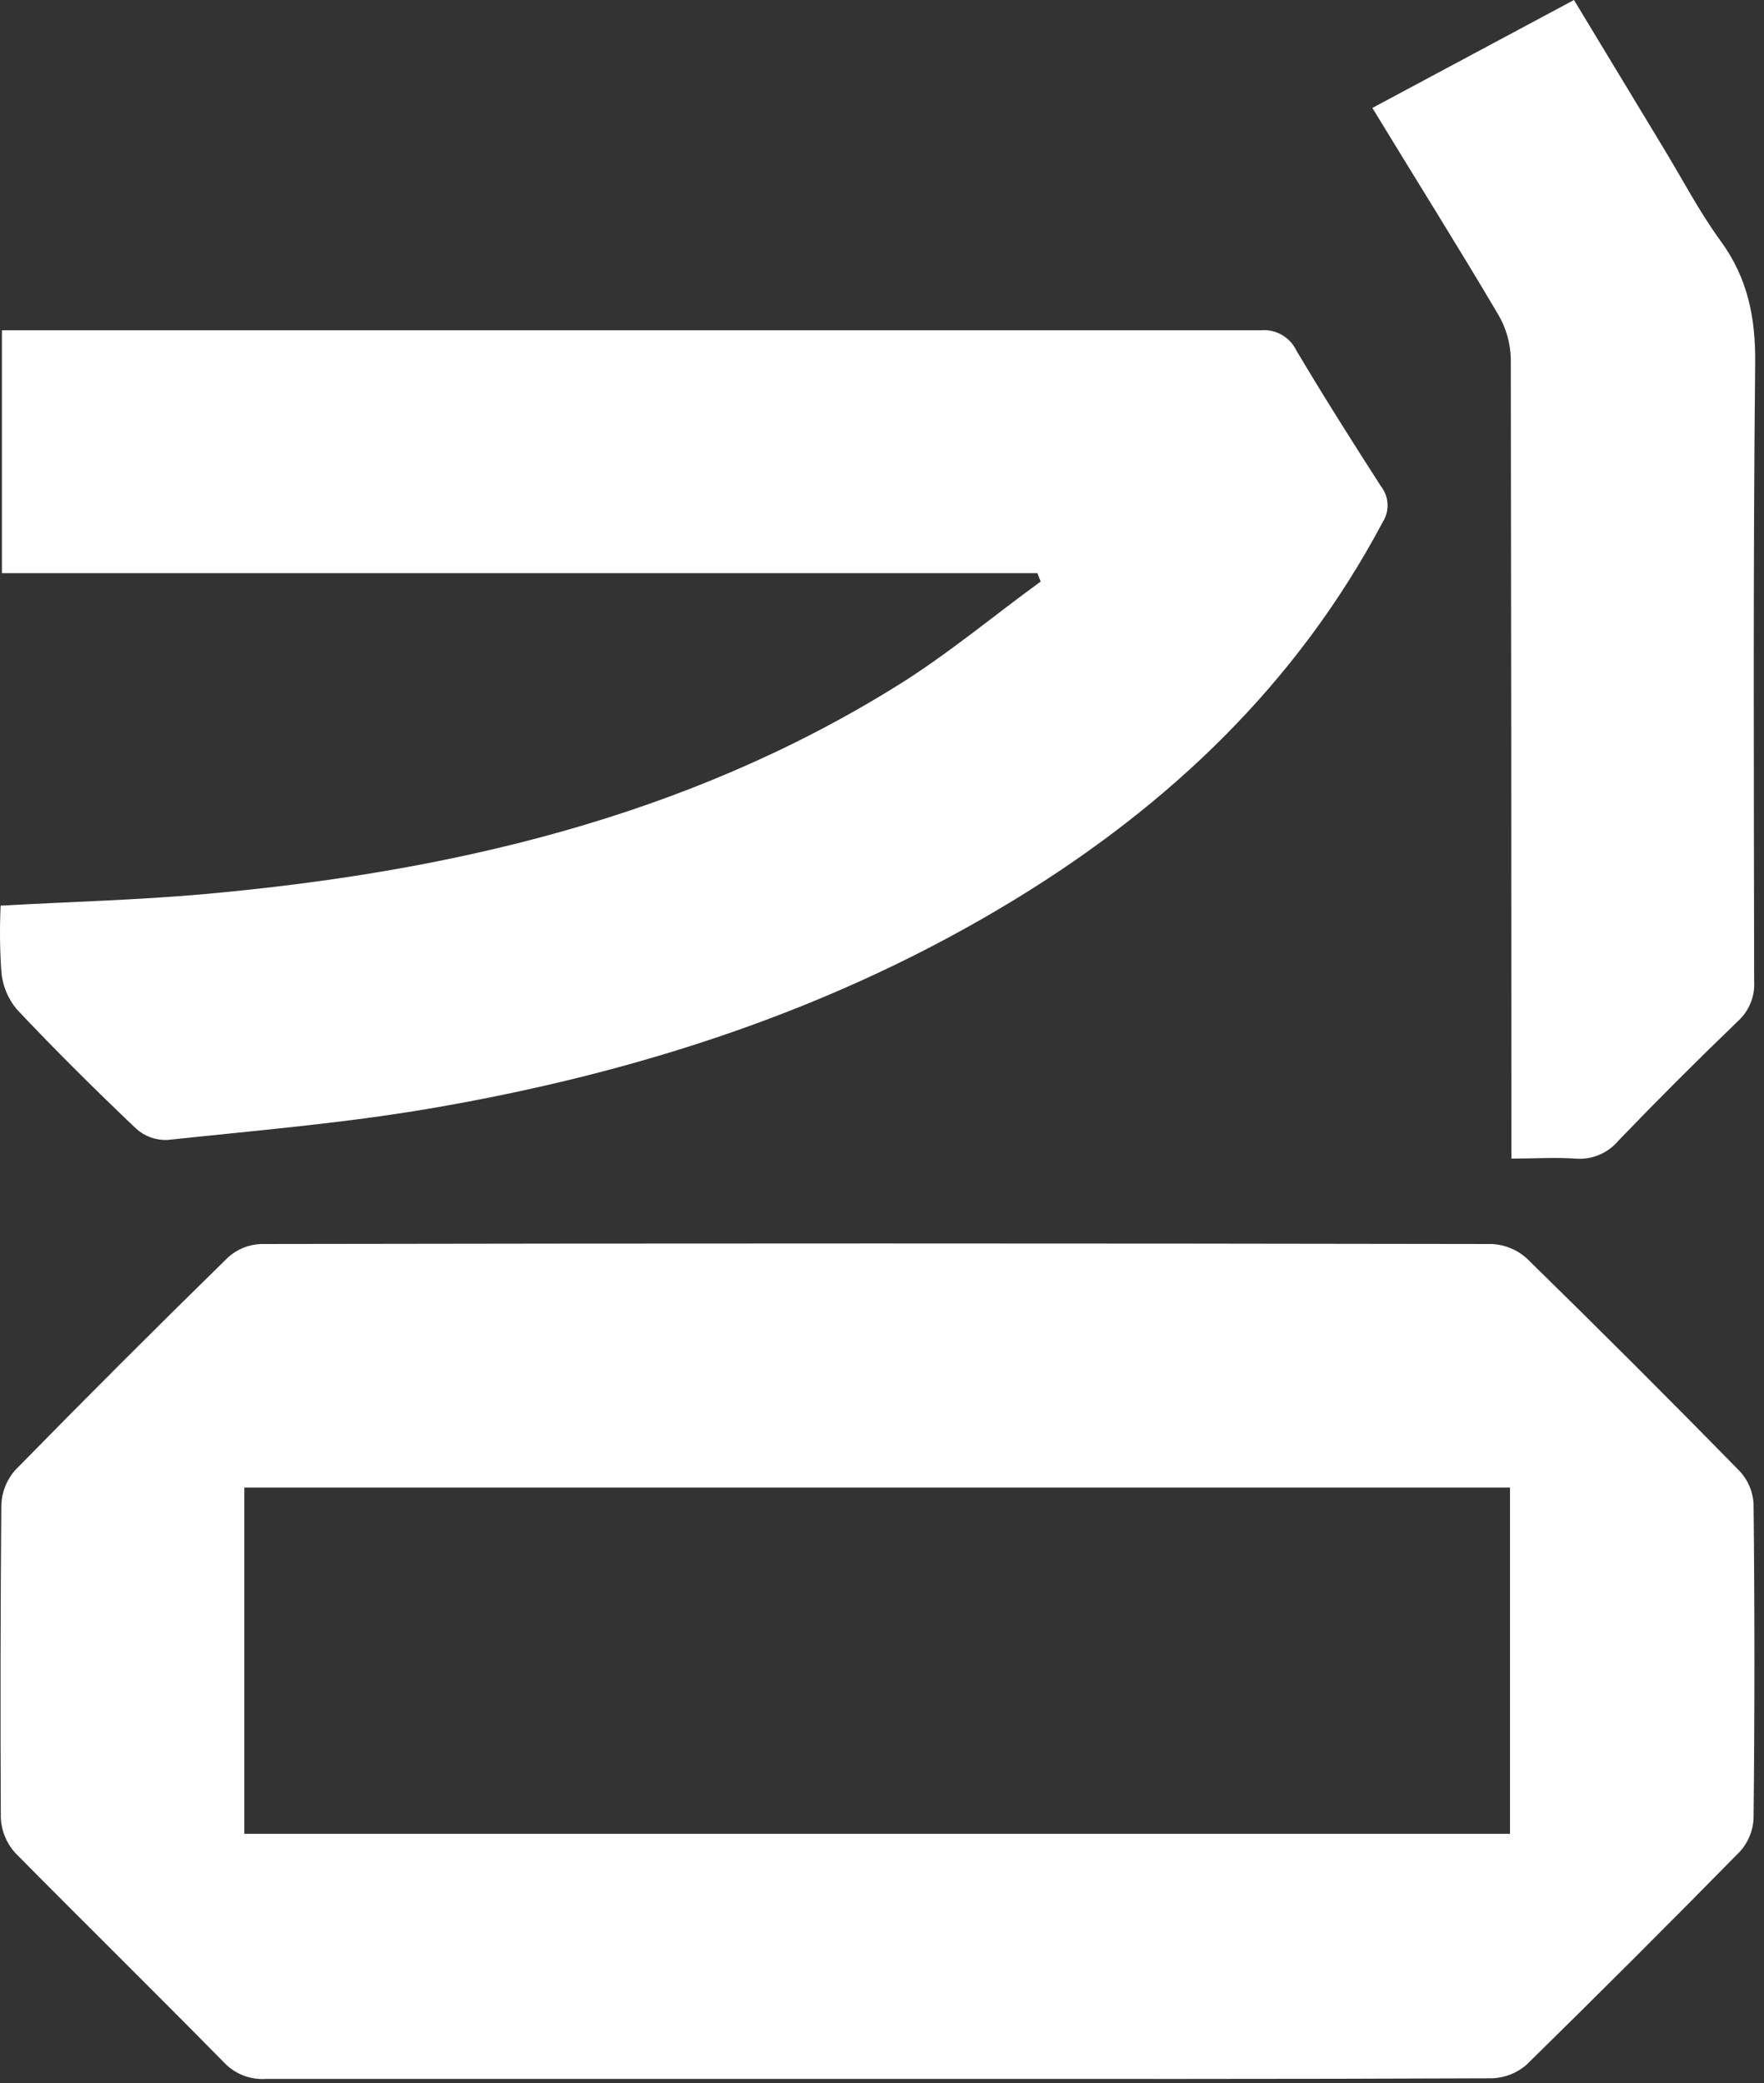
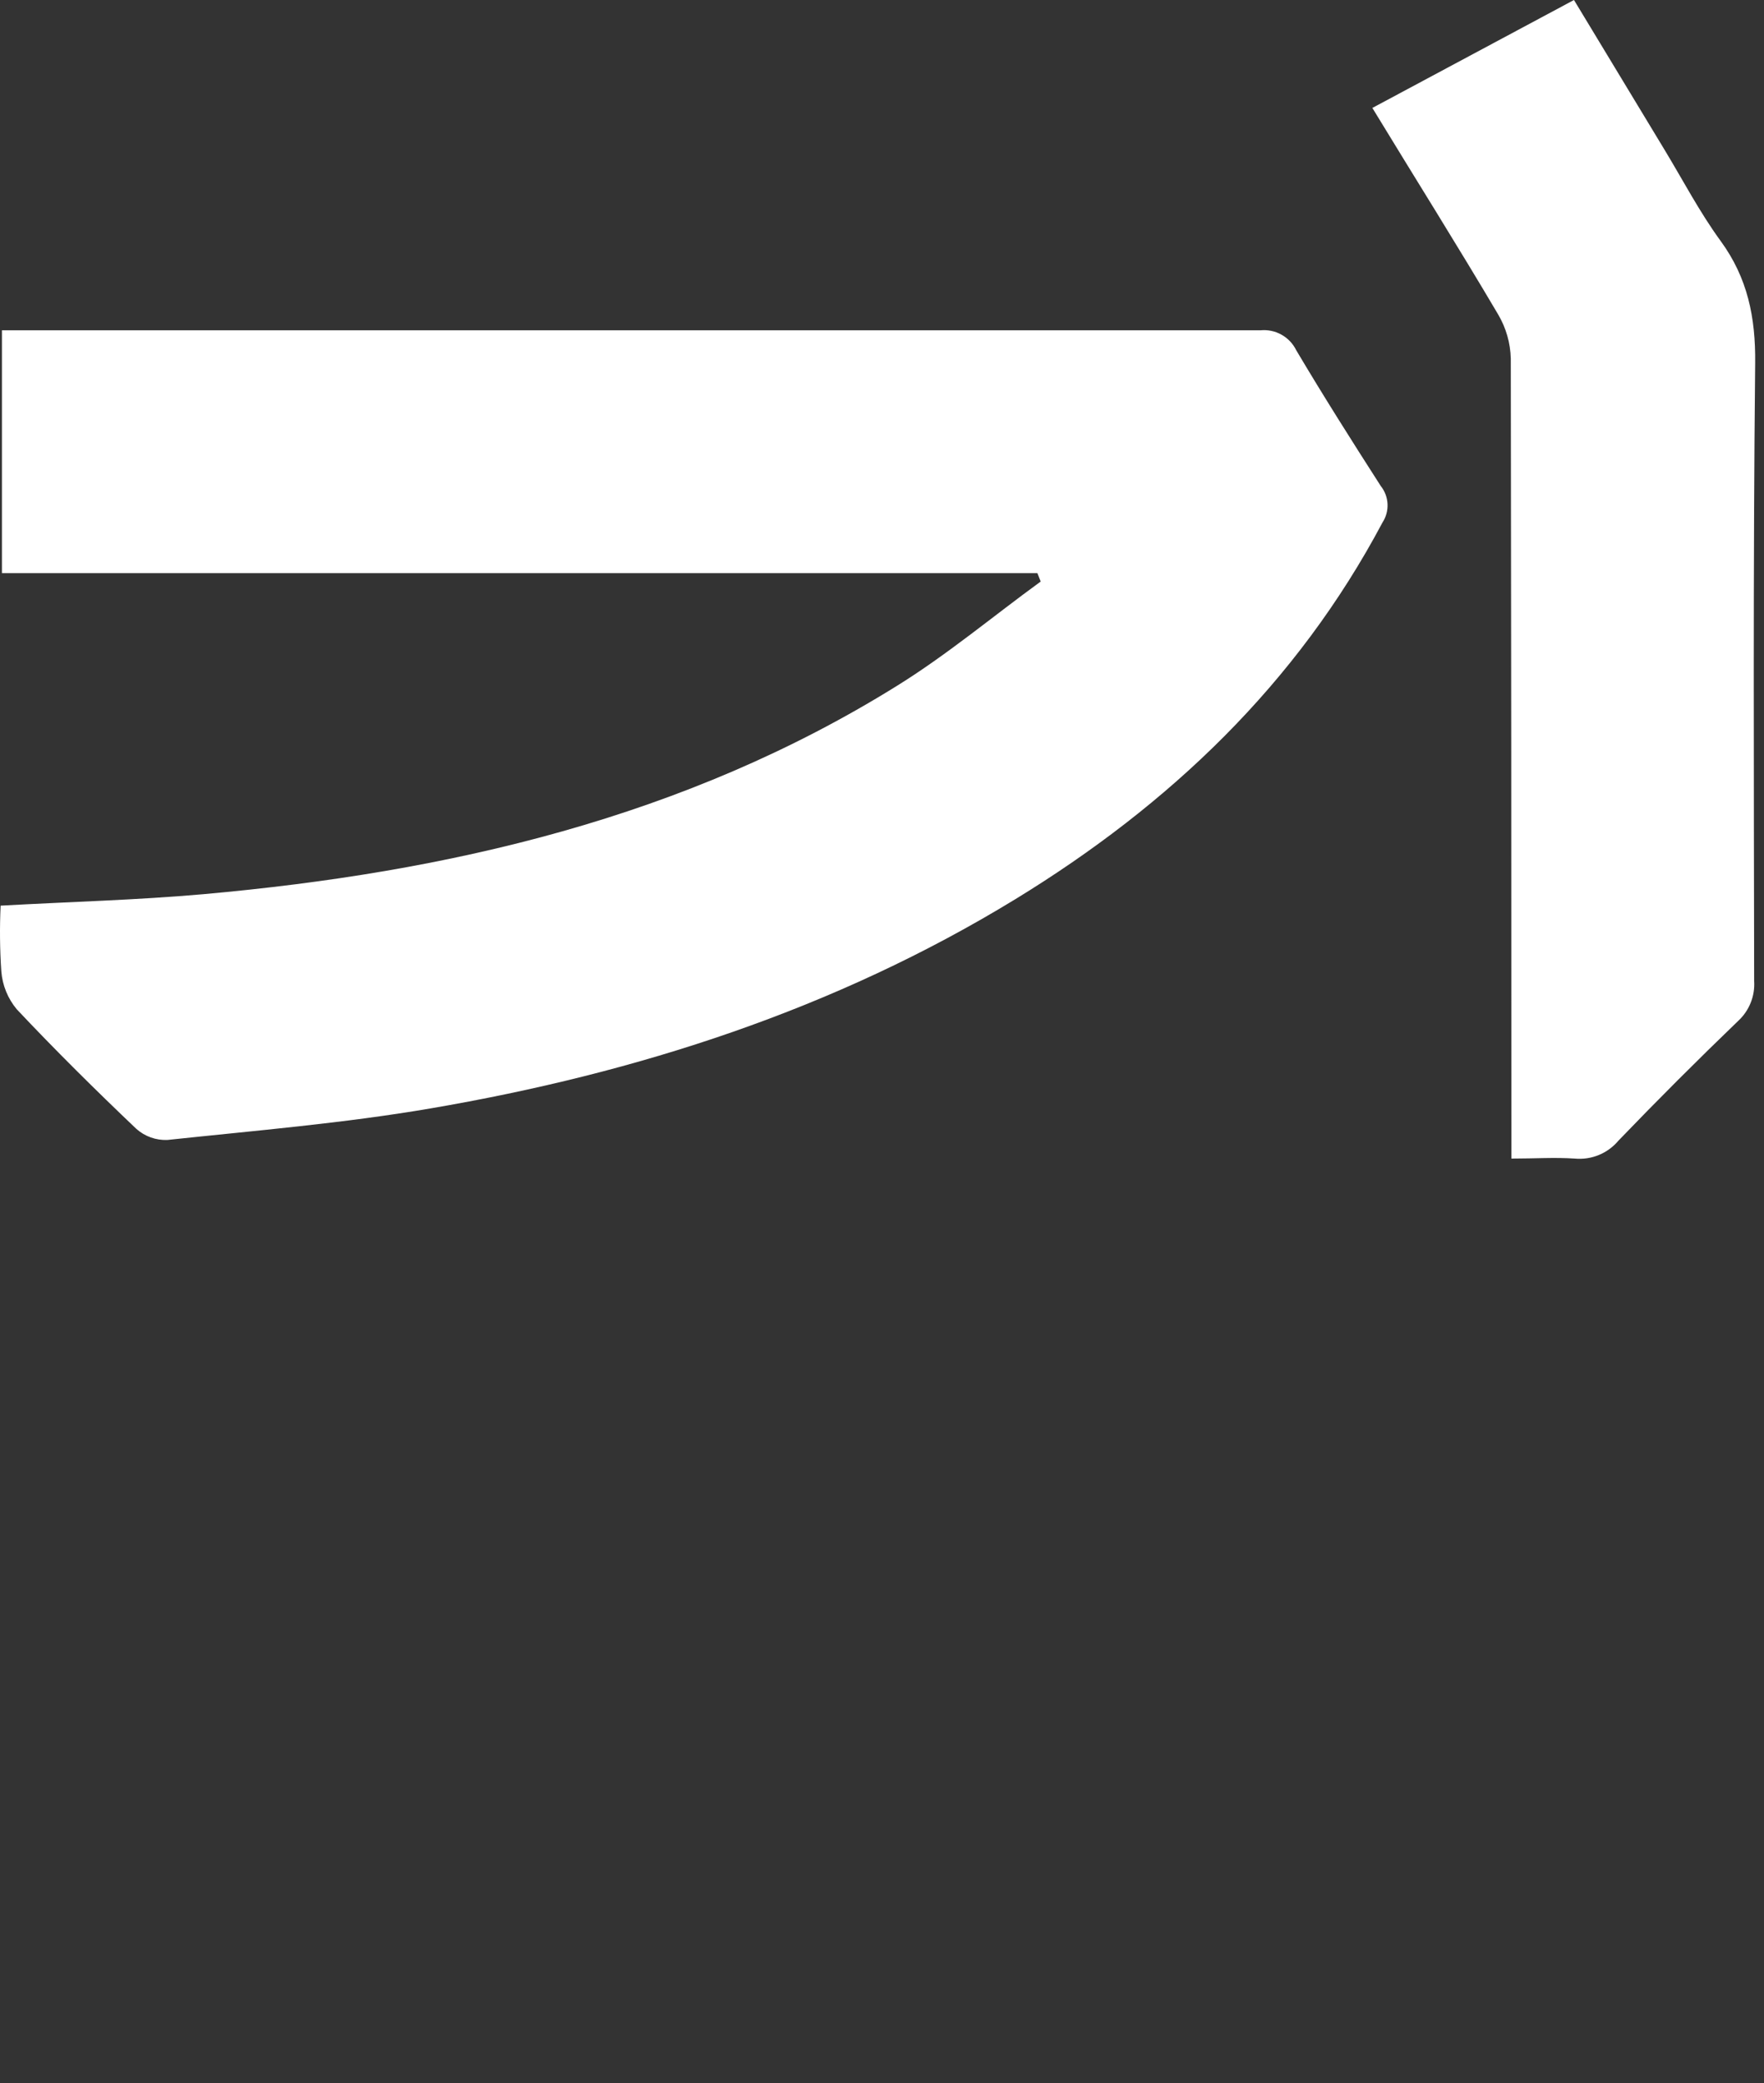
<svg xmlns="http://www.w3.org/2000/svg" width="177" height="209" viewBox="0 0 177 209" fill="none">
  <rect x="0" y="0" width="177" height="209" fill="#333333" stroke="none" />
-   <path d="M87.873 208.59C67.493 208.59 47.11 208.59 26.723 208.59C25.951 208.647 25.176 208.534 24.452 208.26C23.728 207.985 23.073 207.555 22.533 207C15.593 199.94 8.533 193 1.533 185.92C0.662 184.962 0.15 183.733 0.083 182.44C0.03 171.94 0.047 161.46 0.133 151C0.178 149.706 0.673 148.468 1.533 147.5C8.573 140.313 15.693 133.197 22.893 126.15C23.803 125.332 24.971 124.862 26.193 124.82C67.353 124.747 108.517 124.747 149.683 124.82C150.98 124.877 152.217 125.383 153.183 126.25C160.383 133.29 167.507 140.407 174.553 147.6C175.385 148.491 175.88 149.644 175.953 150.86C176.067 161.413 176.067 171.957 175.953 182.49C175.89 183.707 175.409 184.865 174.593 185.77C167.533 192.957 160.413 200.07 153.233 207.11C152.273 207.979 151.037 208.482 149.743 208.53C129.123 208.62 108.493 208.59 87.873 208.59ZM24.513 184H151.513V149.26H24.513V184Z" fill="white" />
  <path d="M0.063 90.87C7.063 90.48 13.753 90.31 20.413 89.72C45.013 87.52 68.683 82.06 89.943 68.85C95.003 65.72 99.613 61.85 104.423 58.35L104.093 57.51H0.193V33.14H2.723C43.976 33.14 85.229 33.14 126.483 33.14C127.212 33.069 127.946 33.223 128.585 33.581C129.225 33.938 129.741 34.482 130.063 35.14C132.793 39.74 135.653 44.26 138.543 48.76C138.954 49.274 139.192 49.904 139.224 50.561C139.257 51.218 139.081 51.868 138.723 52.42C130.123 68.61 117.363 80.75 101.883 90.22C83.783 101.28 63.953 107.67 43.173 111.22C34.453 112.71 25.603 113.44 16.793 114.38C15.652 114.426 14.537 114.028 13.683 113.27C9.573 109.36 5.533 105.36 1.683 101.27C0.786 100.194 0.244 98.866 0.133 97.47C-0.017 95.273 -0.04 93.07 0.063 90.87Z" fill="white" />
  <path d="M137.703 10.83L157.933 0L167.003 15C168.863 18.07 170.533 21.28 172.643 24.17C175.363 27.89 176.163 31.86 176.113 36.44C175.903 57.11 175.983 77.79 176.013 98.44C176.06 99.185 175.94 99.93 175.661 100.622C175.383 101.315 174.953 101.936 174.403 102.44C170.323 106.367 166.323 110.367 162.403 114.44C161.873 115.075 161.196 115.572 160.432 115.887C159.667 116.202 158.837 116.327 158.013 116.25C156.013 116.11 154.013 116.25 151.653 116.25V113.34C151.653 87.553 151.633 61.767 151.593 35.98C151.554 34.419 151.117 32.894 150.323 31.55C146.263 24.67 142.003 17.9 137.703 10.83Z" fill="white" />
</svg>